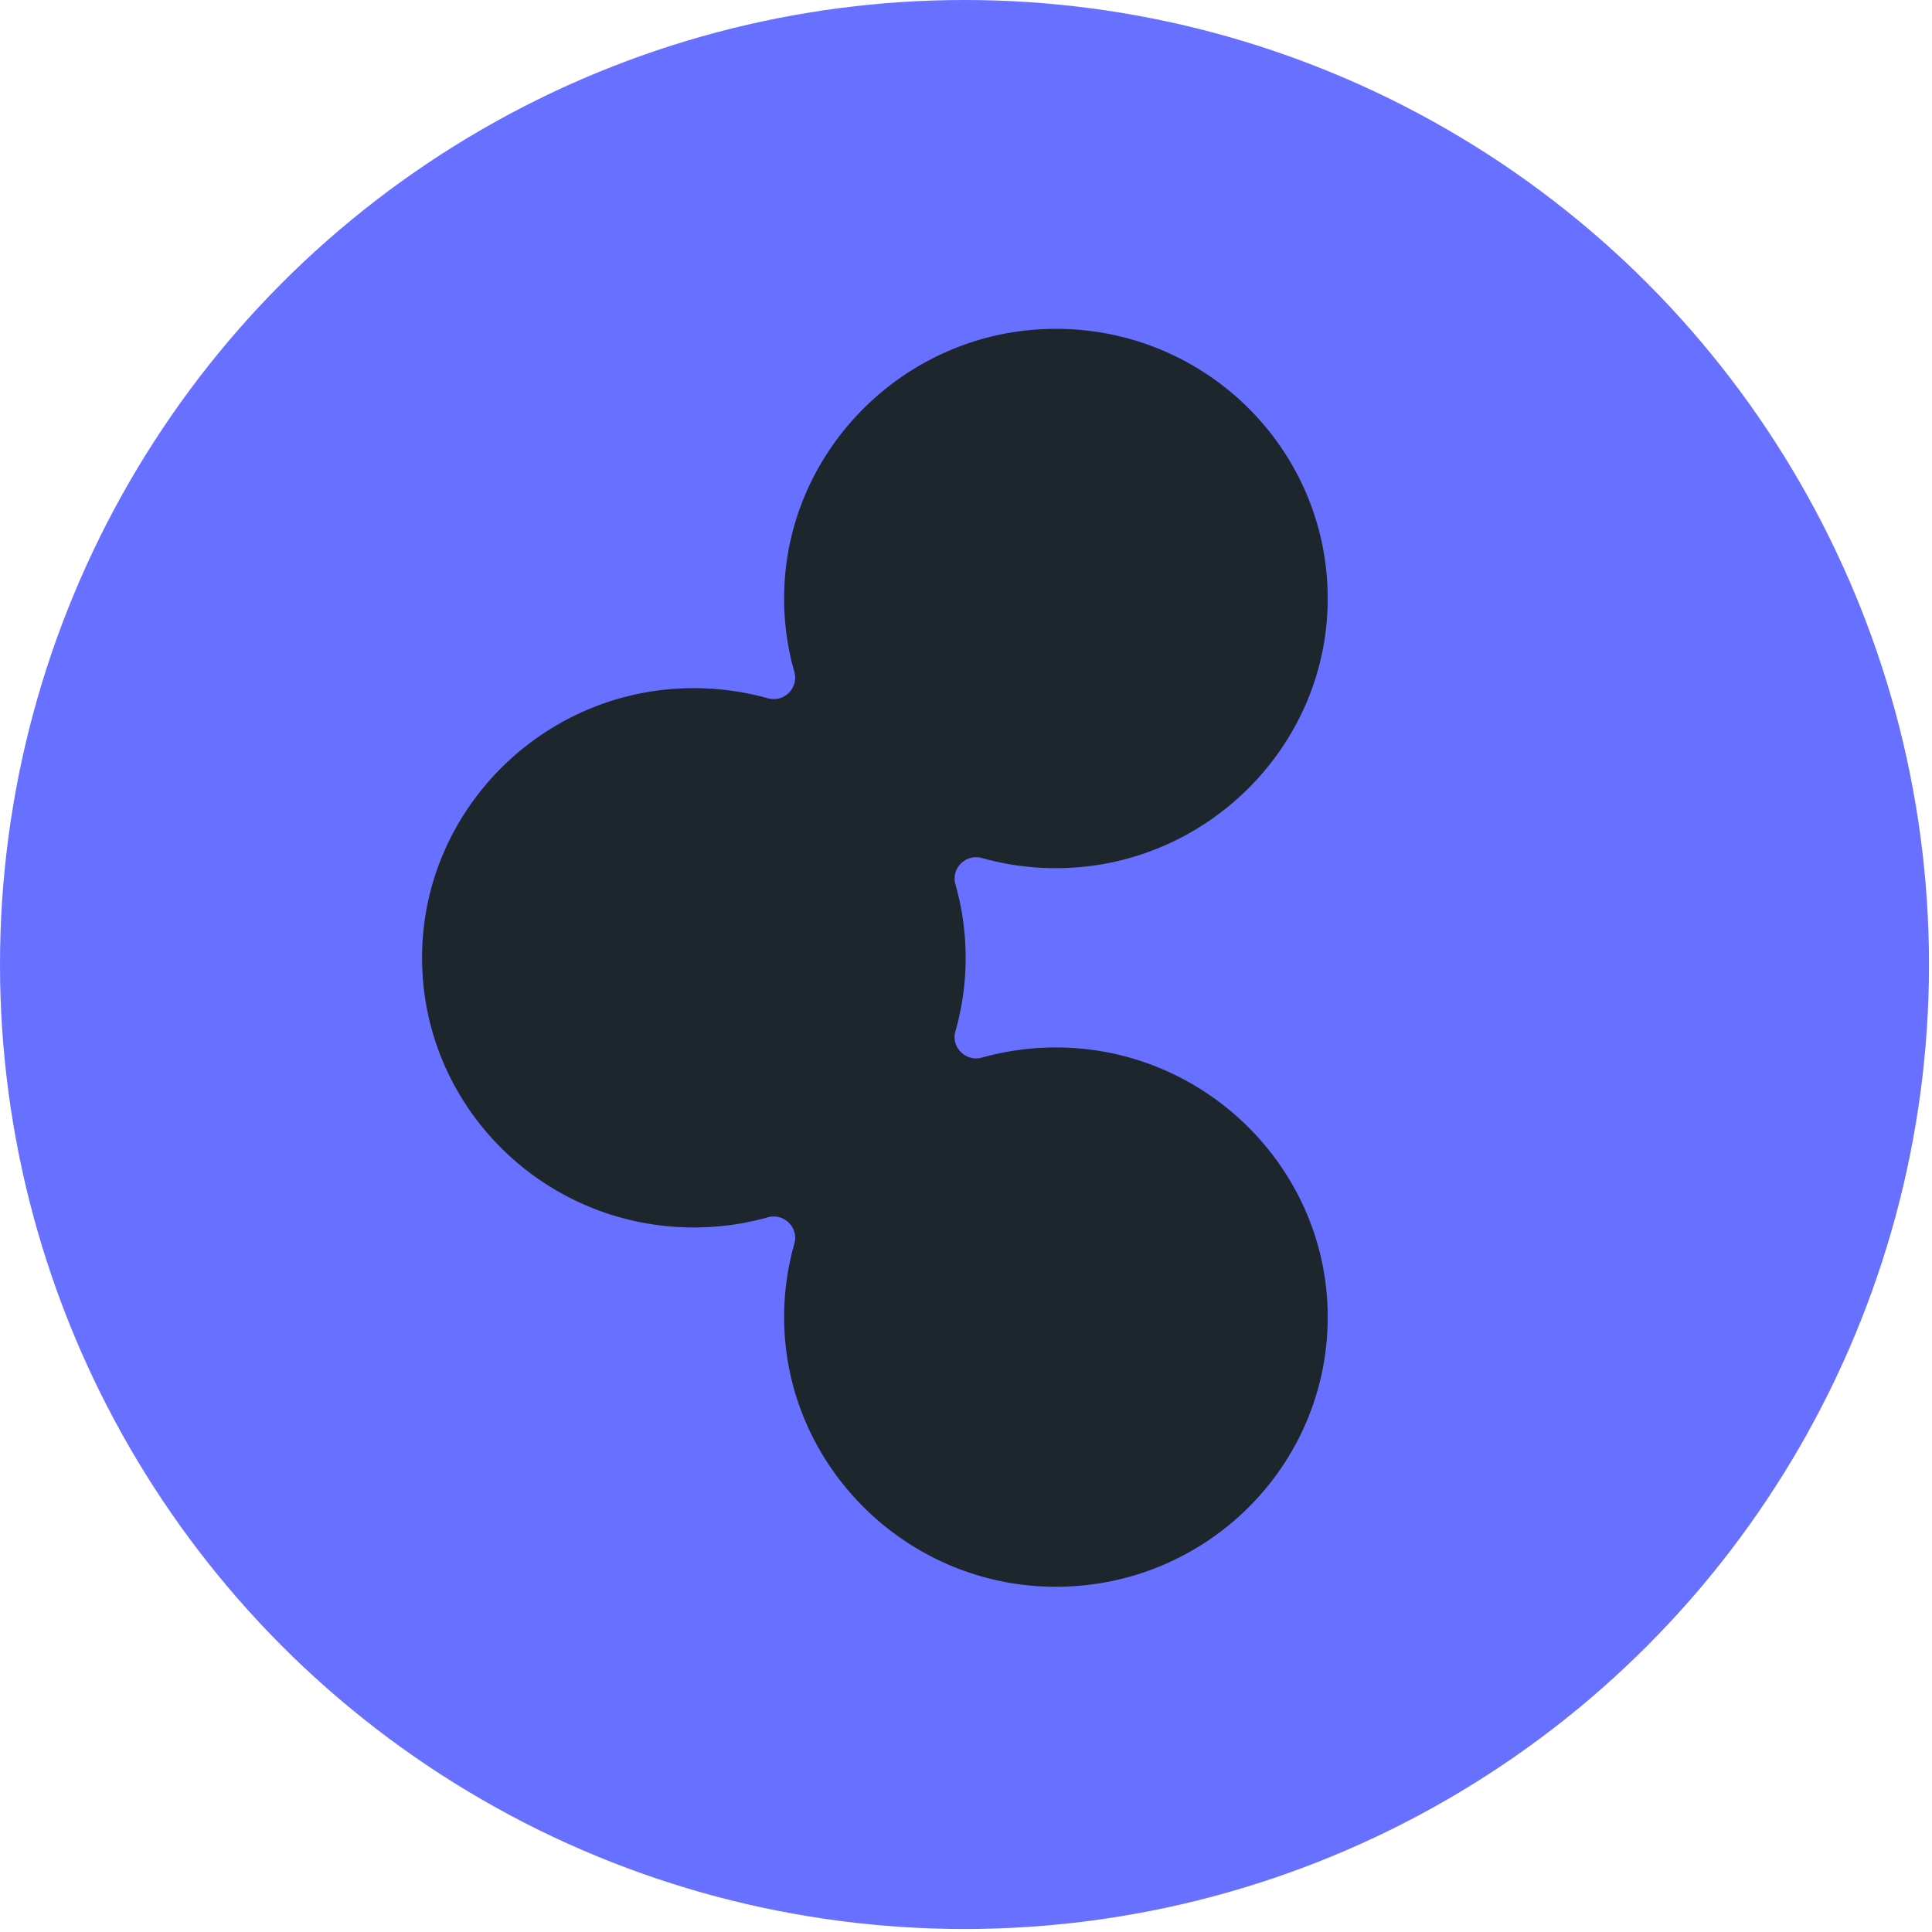
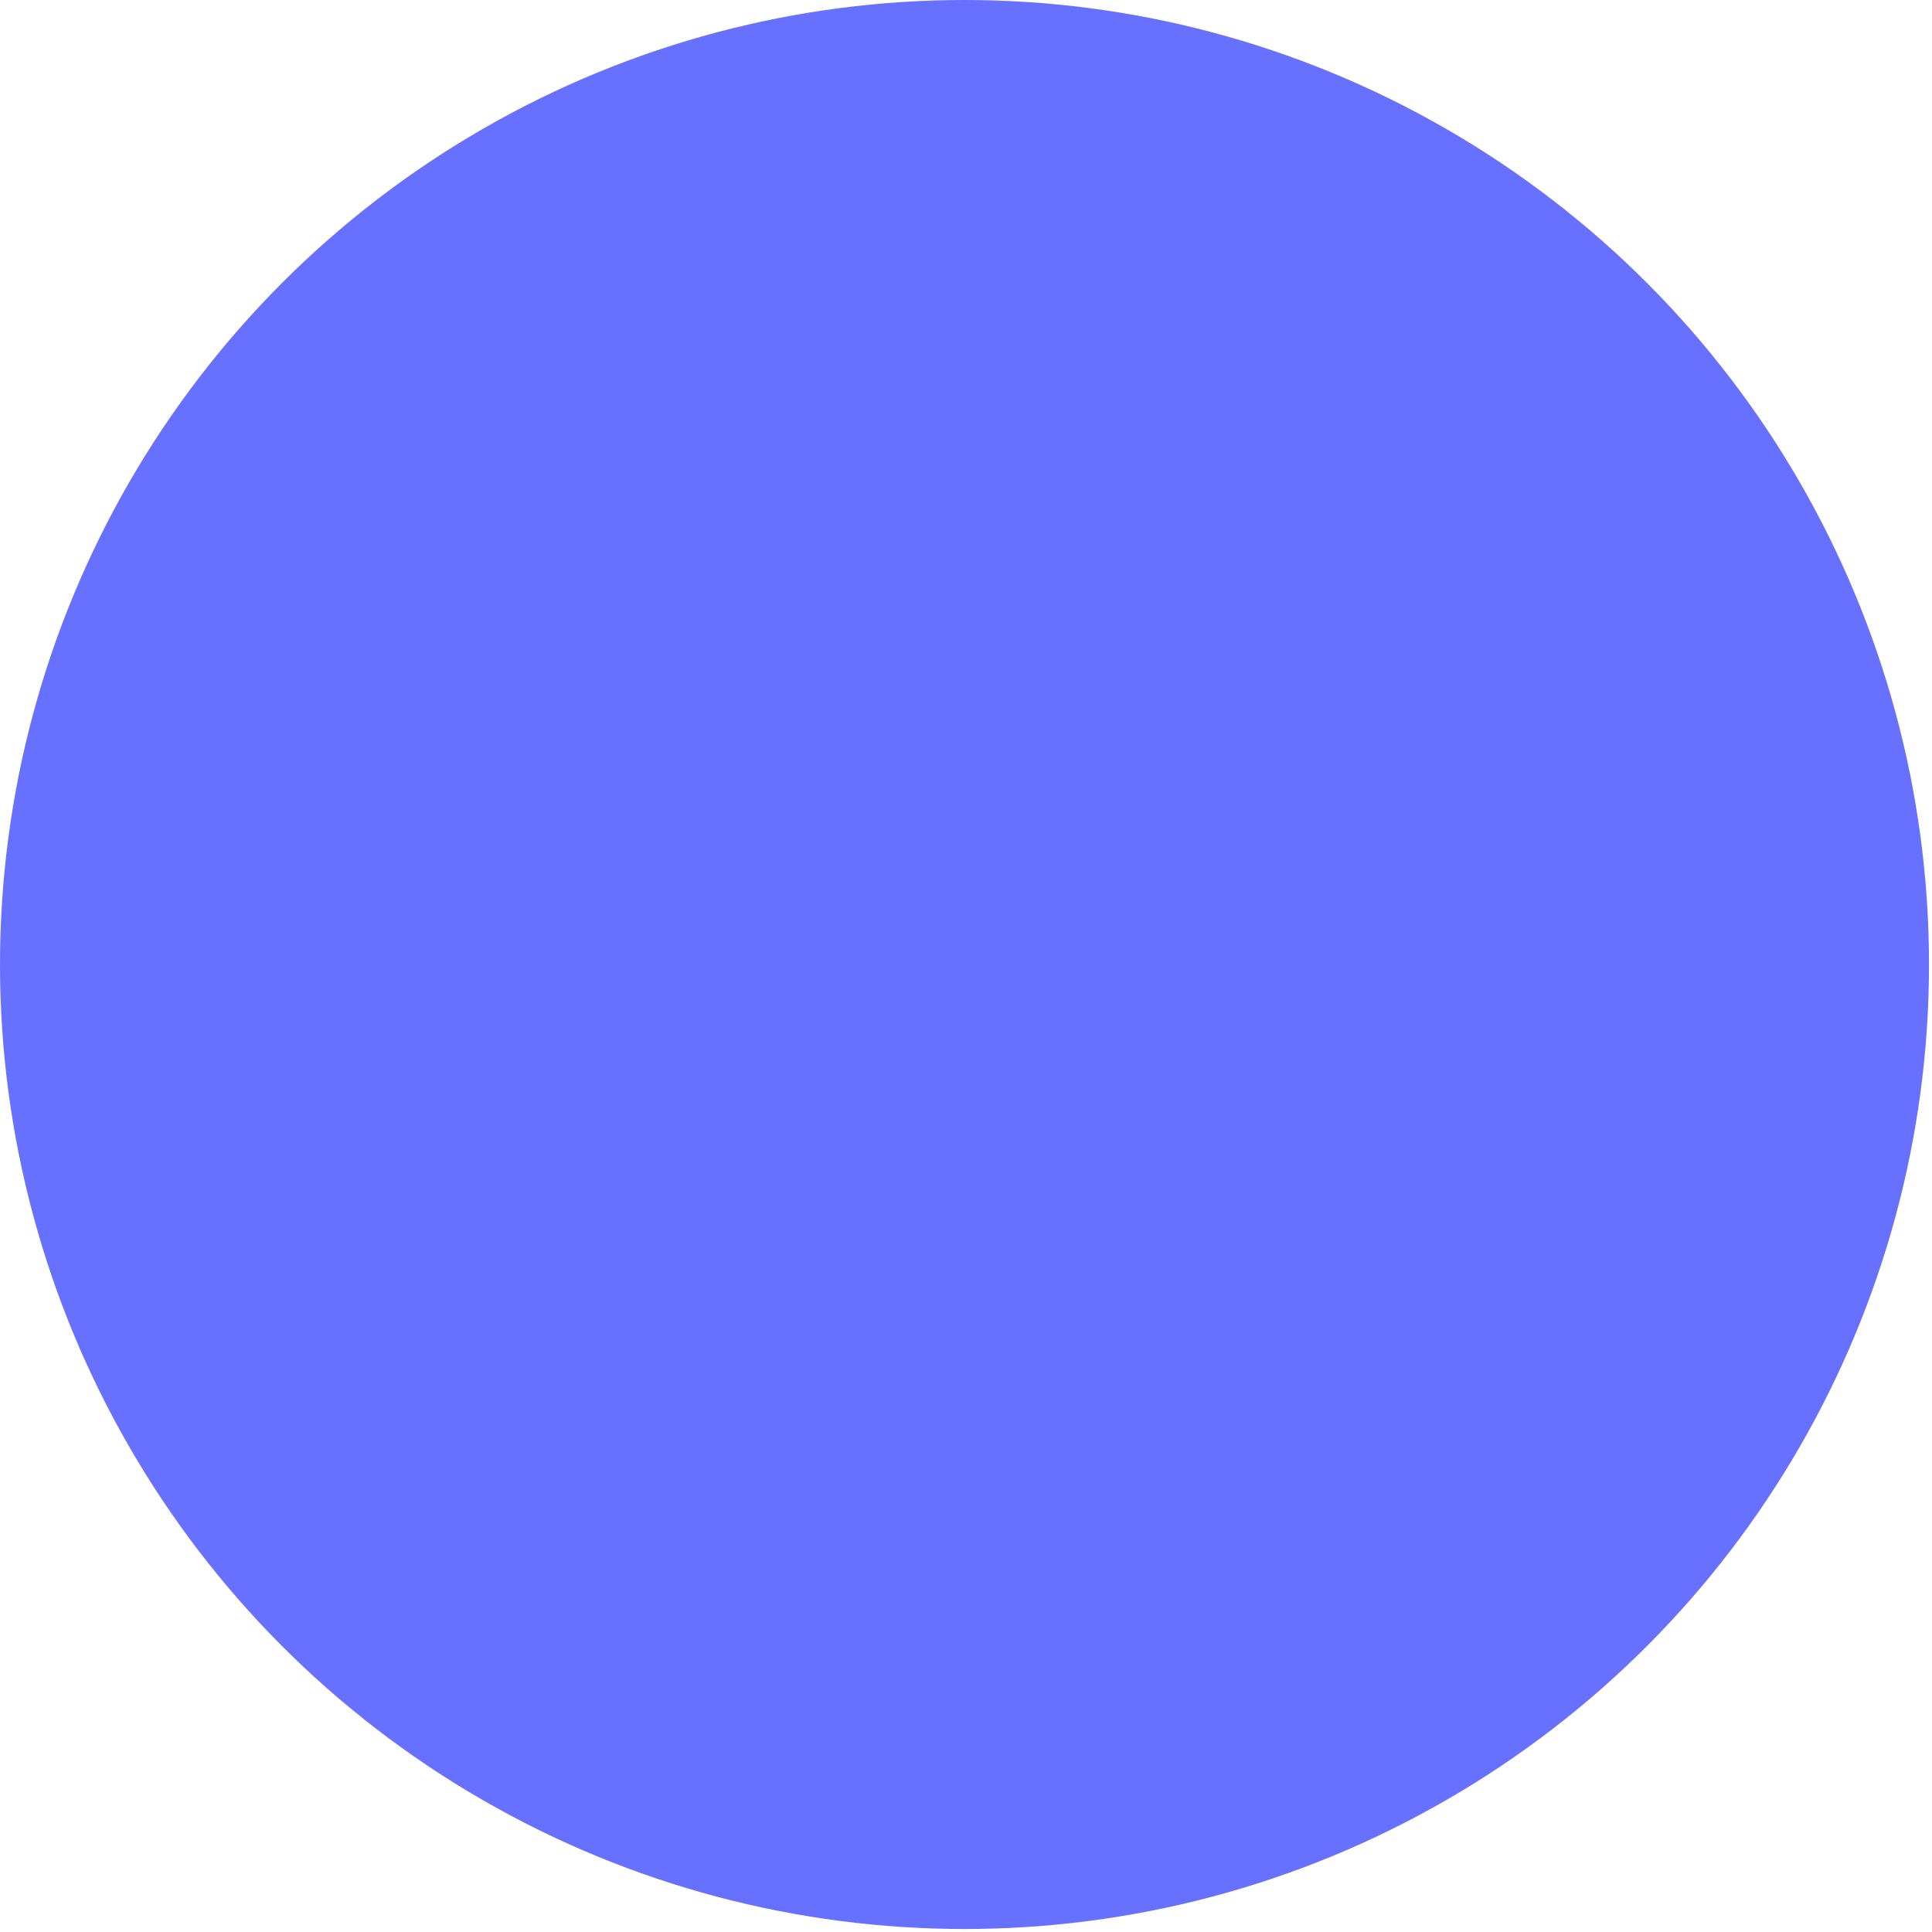
<svg xmlns="http://www.w3.org/2000/svg" xml:space="preserve" id="svg138" version="1.1" viewBox="0 0 258.511 258.511">
  <style>
		.bg {
			fill: #6870ff
		}

		.fg {
			fill: #1d252d
		}

		@media (prefers-color-scheme:dark) {
			.bg {
				fill: #1d252d
			}

			.fg {
				fill: #f2f0ea
			}
		}
	</style>
  <circle class="bg" cx="129.055" cy="129.055" r="129.055" />
-   <path id="path136" d="M142.2 140.168a36.666 36.666 0 0 0-10.798 1.34c-2.17.608-4.175-1.37-3.562-3.523a35.776 35.776 0 0 0 1.368-9.825 35.81 35.81 0 0 0-1.368-9.825c-.613-2.152 1.393-4.132 3.562-3.523a36.69 36.69 0 0 0 10.798 1.34c19.166-.467 34.846-15.918 35.436-34.93.646-20.83-16.508-37.848-37.503-37.202-19.164.589-34.735 16.15-35.202 35.166a35.832 35.832 0 0 0 1.355 10.713c.614 2.157-1.386 4.141-3.558 3.532a36.712 36.712 0 0 0-11.964-1.293c-18.501 1.021-33.417 15.99-34.25 34.354-.938 20.685 15.688 37.747 36.328 37.747a36.635 36.635 0 0 0 9.895-1.354c2.17-.609 4.164 1.382 3.55 3.534a35.815 35.815 0 0 0-1.354 10.716c.467 19.016 16.038 34.575 35.202 35.164 20.995.644 38.148-16.372 37.502-37.201-.589-19.013-16.268-34.464-35.436-34.931" class="fg" />
</svg>